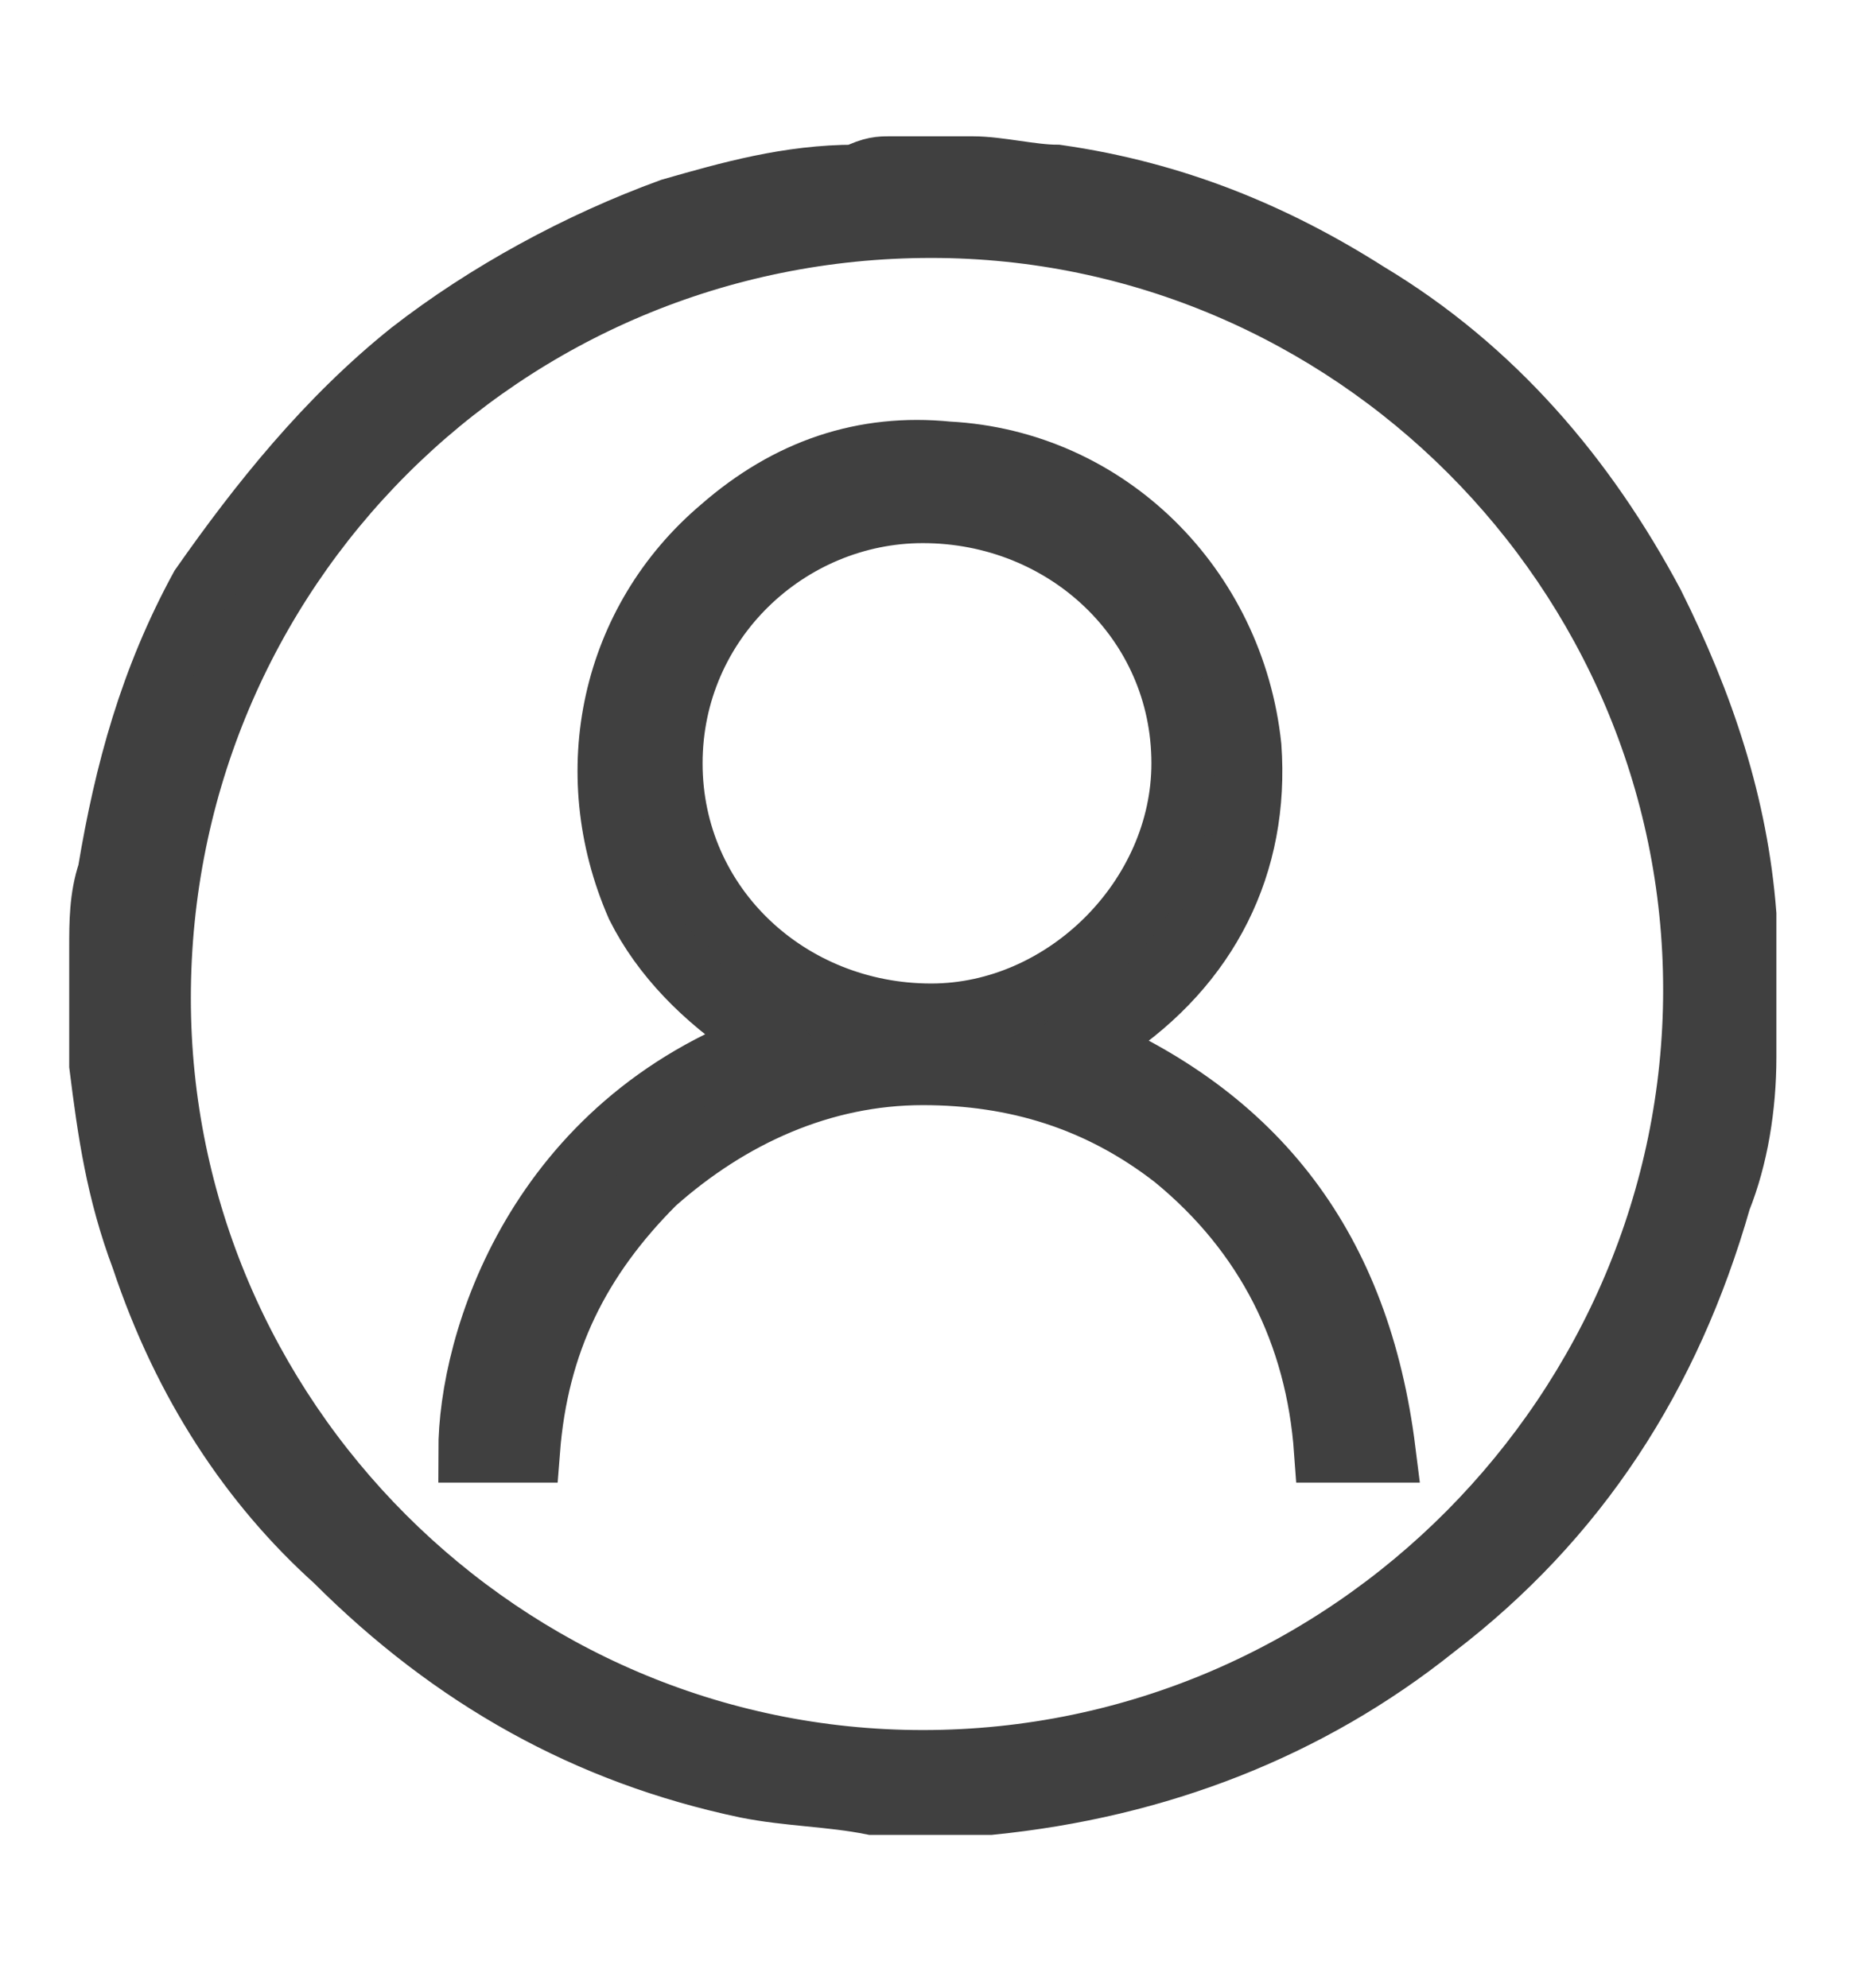
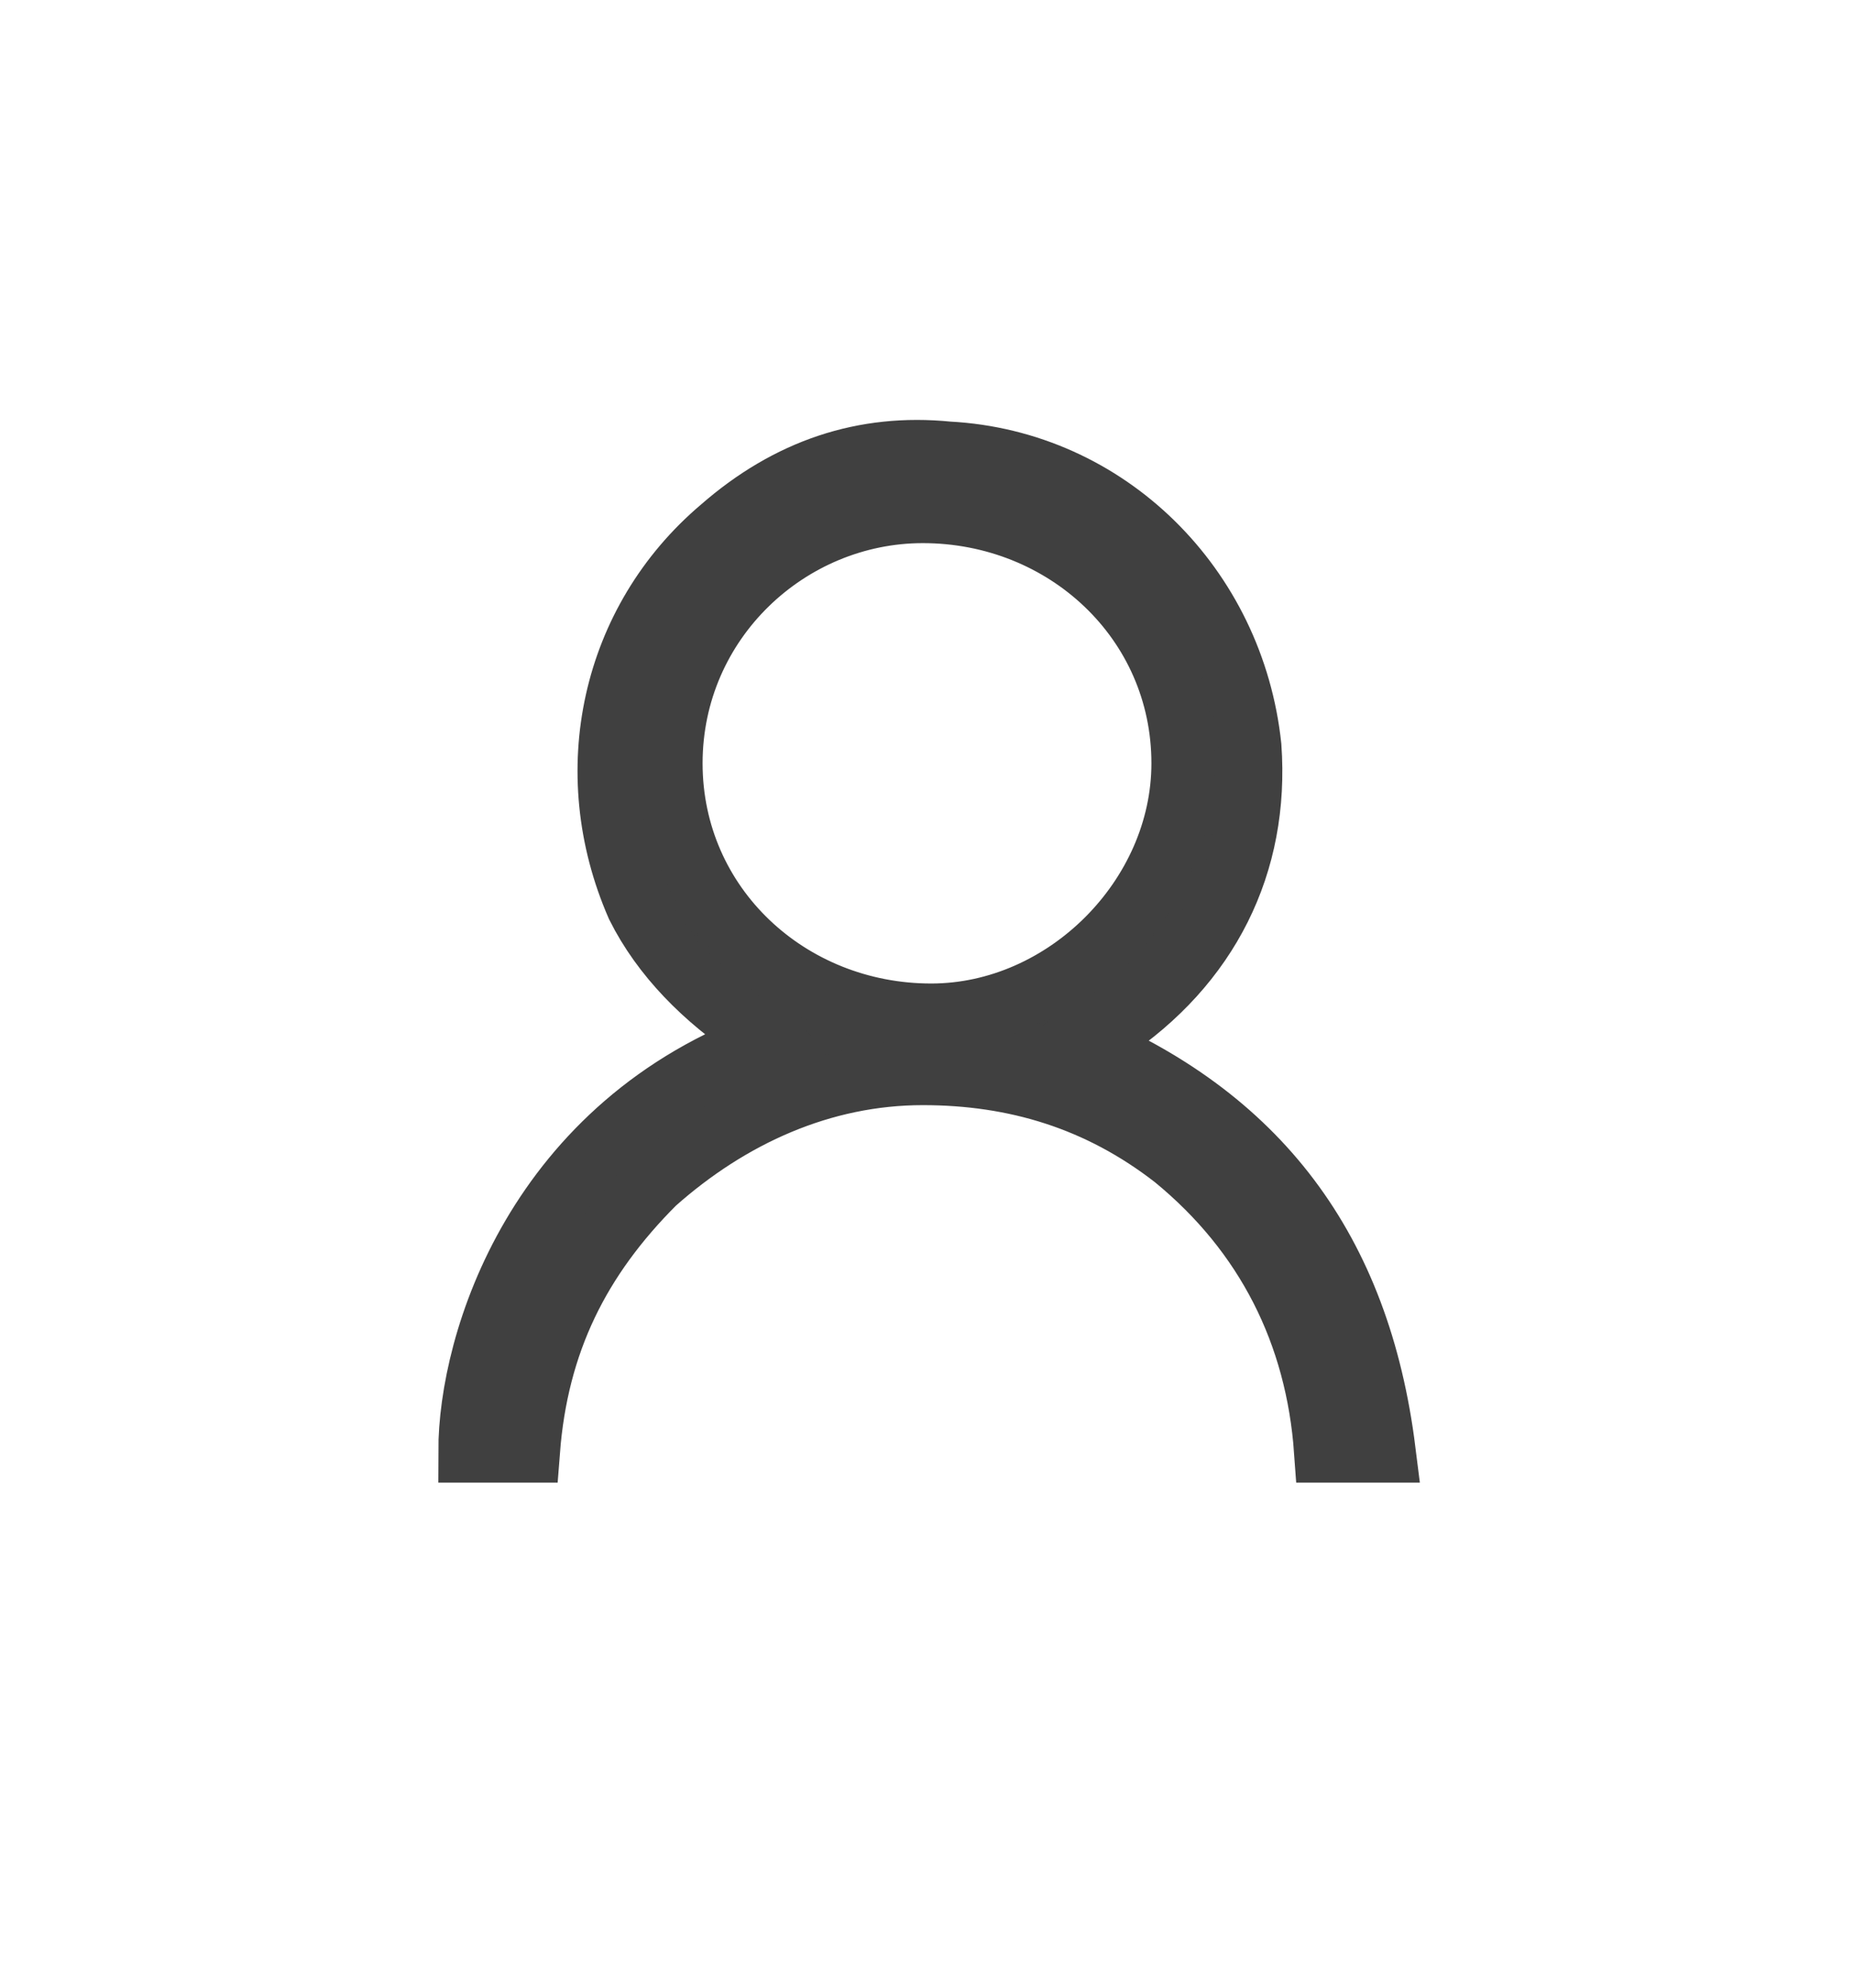
<svg xmlns="http://www.w3.org/2000/svg" version="1.1" id="Capa_1" x="0px" y="0px" viewBox="0 0 22.1 23.7" style="enable-background:new 0 0 22.1 23.7;" xml:space="preserve">
  <style type="text/css">
	.st0{fill:#404040;stroke:#404040;stroke-width:0.75;stroke-miterlimit:10;}
</style>
-   <path class="st0" d="M10.6,2c0.3,0,0.6,0,0.9,0c0,0,0.1,0,0.1,0c0.3,0,0.7,0.1,1,0.1c1.4,0.2,2.6,0.7,3.7,1.4  c1.5,0.9,2.6,2.2,3.4,3.7c0.6,1.2,1,2.4,1.1,3.7c0,0.1,0,0.3,0,0.4c0,0.3,0,0.6,0,0.9c0,0.1,0,0.3,0,0.4c0,0.6-0.1,1.2-0.3,1.7  c-0.6,2.1-1.7,3.8-3.4,5.1c-1.5,1.2-3.3,1.9-5.3,2.1c-0.1,0-0.3,0-0.4,0c-0.3,0-0.6,0-0.9,0c0,0-0.1,0-0.1,0c-0.5-0.1-1-0.1-1.5-0.2  c-1.9-0.4-3.5-1.3-4.9-2.7C3,17.7,2.2,16.5,1.7,15c-0.3-0.8-0.4-1.5-0.5-2.3c0-0.1,0-0.3,0-0.4c0-0.3,0-0.6,0-0.9c0,0,0,0,0-0.1  c0-0.3,0-0.6,0.1-0.9c0.2-1.2,0.5-2.3,1.1-3.4C3.1,6,3.9,5,4.9,4.2c0.9-0.7,2-1.3,3.1-1.7c0.7-0.2,1.4-0.4,2.2-0.4  C10.4,2,10.5,2,10.6,2z M11.1,2.7c-5.1,0-9.2,4.1-9.2,9.2C1.9,16.9,6,21,11,21c5.1,0,9.2-4.2,9.2-9.2C20.2,6.8,16.1,2.7,11.1,2.7z" />
  <path class="st0" d="M12.8,12.4c2.2,0.9,3.4,2.5,3.7,4.9c-0.2,0-0.5,0-0.7,0c-0.1-1.4-0.7-2.6-1.8-3.5c-0.9-0.7-1.9-1-3-1  c-1.2,0-2.3,0.5-3.2,1.3C6.9,15,6.4,16,6.3,17.3c-0.2,0-0.5,0-0.7,0c0-1.3,0.8-3.9,3.6-4.9c-0.1-0.1-0.1-0.1-0.2-0.1  c-0.6-0.4-1.1-0.9-1.4-1.5C6.9,9.2,7.3,7.4,8.6,6.3c0.8-0.7,1.7-1,2.7-0.9c1.9,0.1,3.4,1.6,3.6,3.5c0.1,1.4-0.5,2.6-1.7,3.4  C13,12.3,12.9,12.3,12.8,12.4C12.8,12.4,12.8,12.4,12.8,12.4z M8,9.1c0,1.7,1.4,3,3.1,3c1.6,0,3-1.4,3-3c0-1.7-1.4-3-3.1-3  C9.4,6.1,8,7.4,8,9.1z" />
</svg>